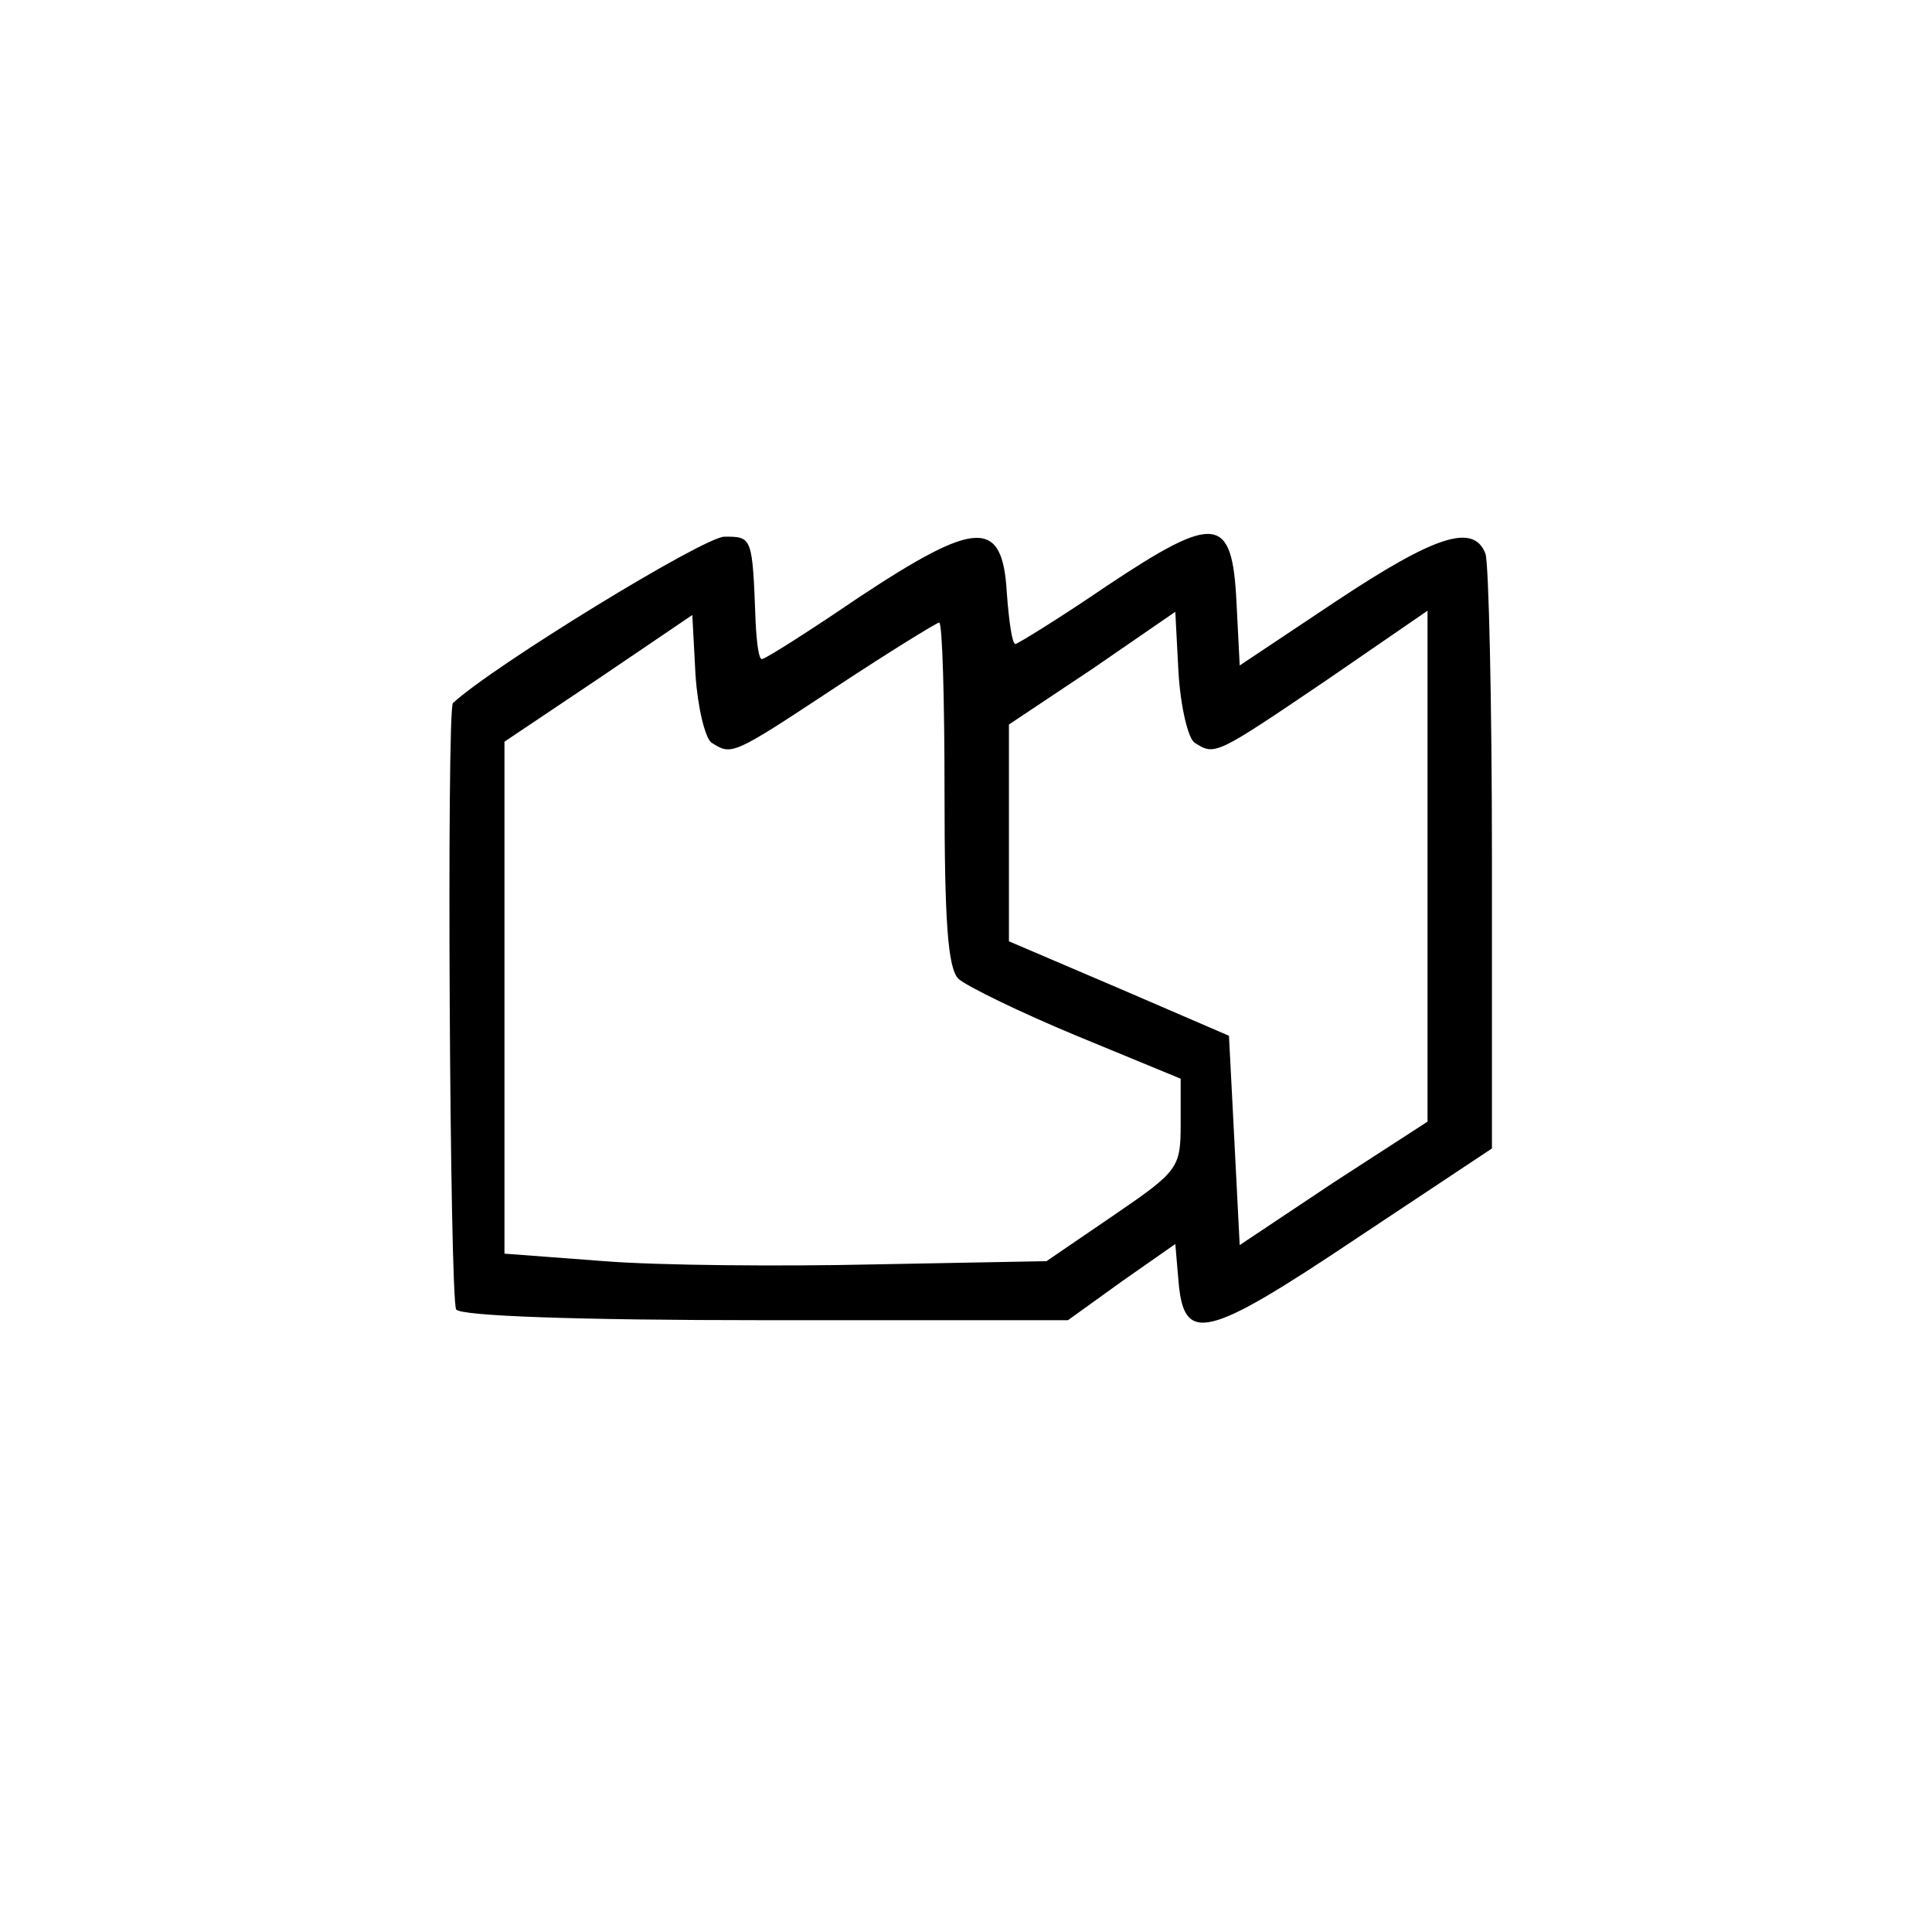
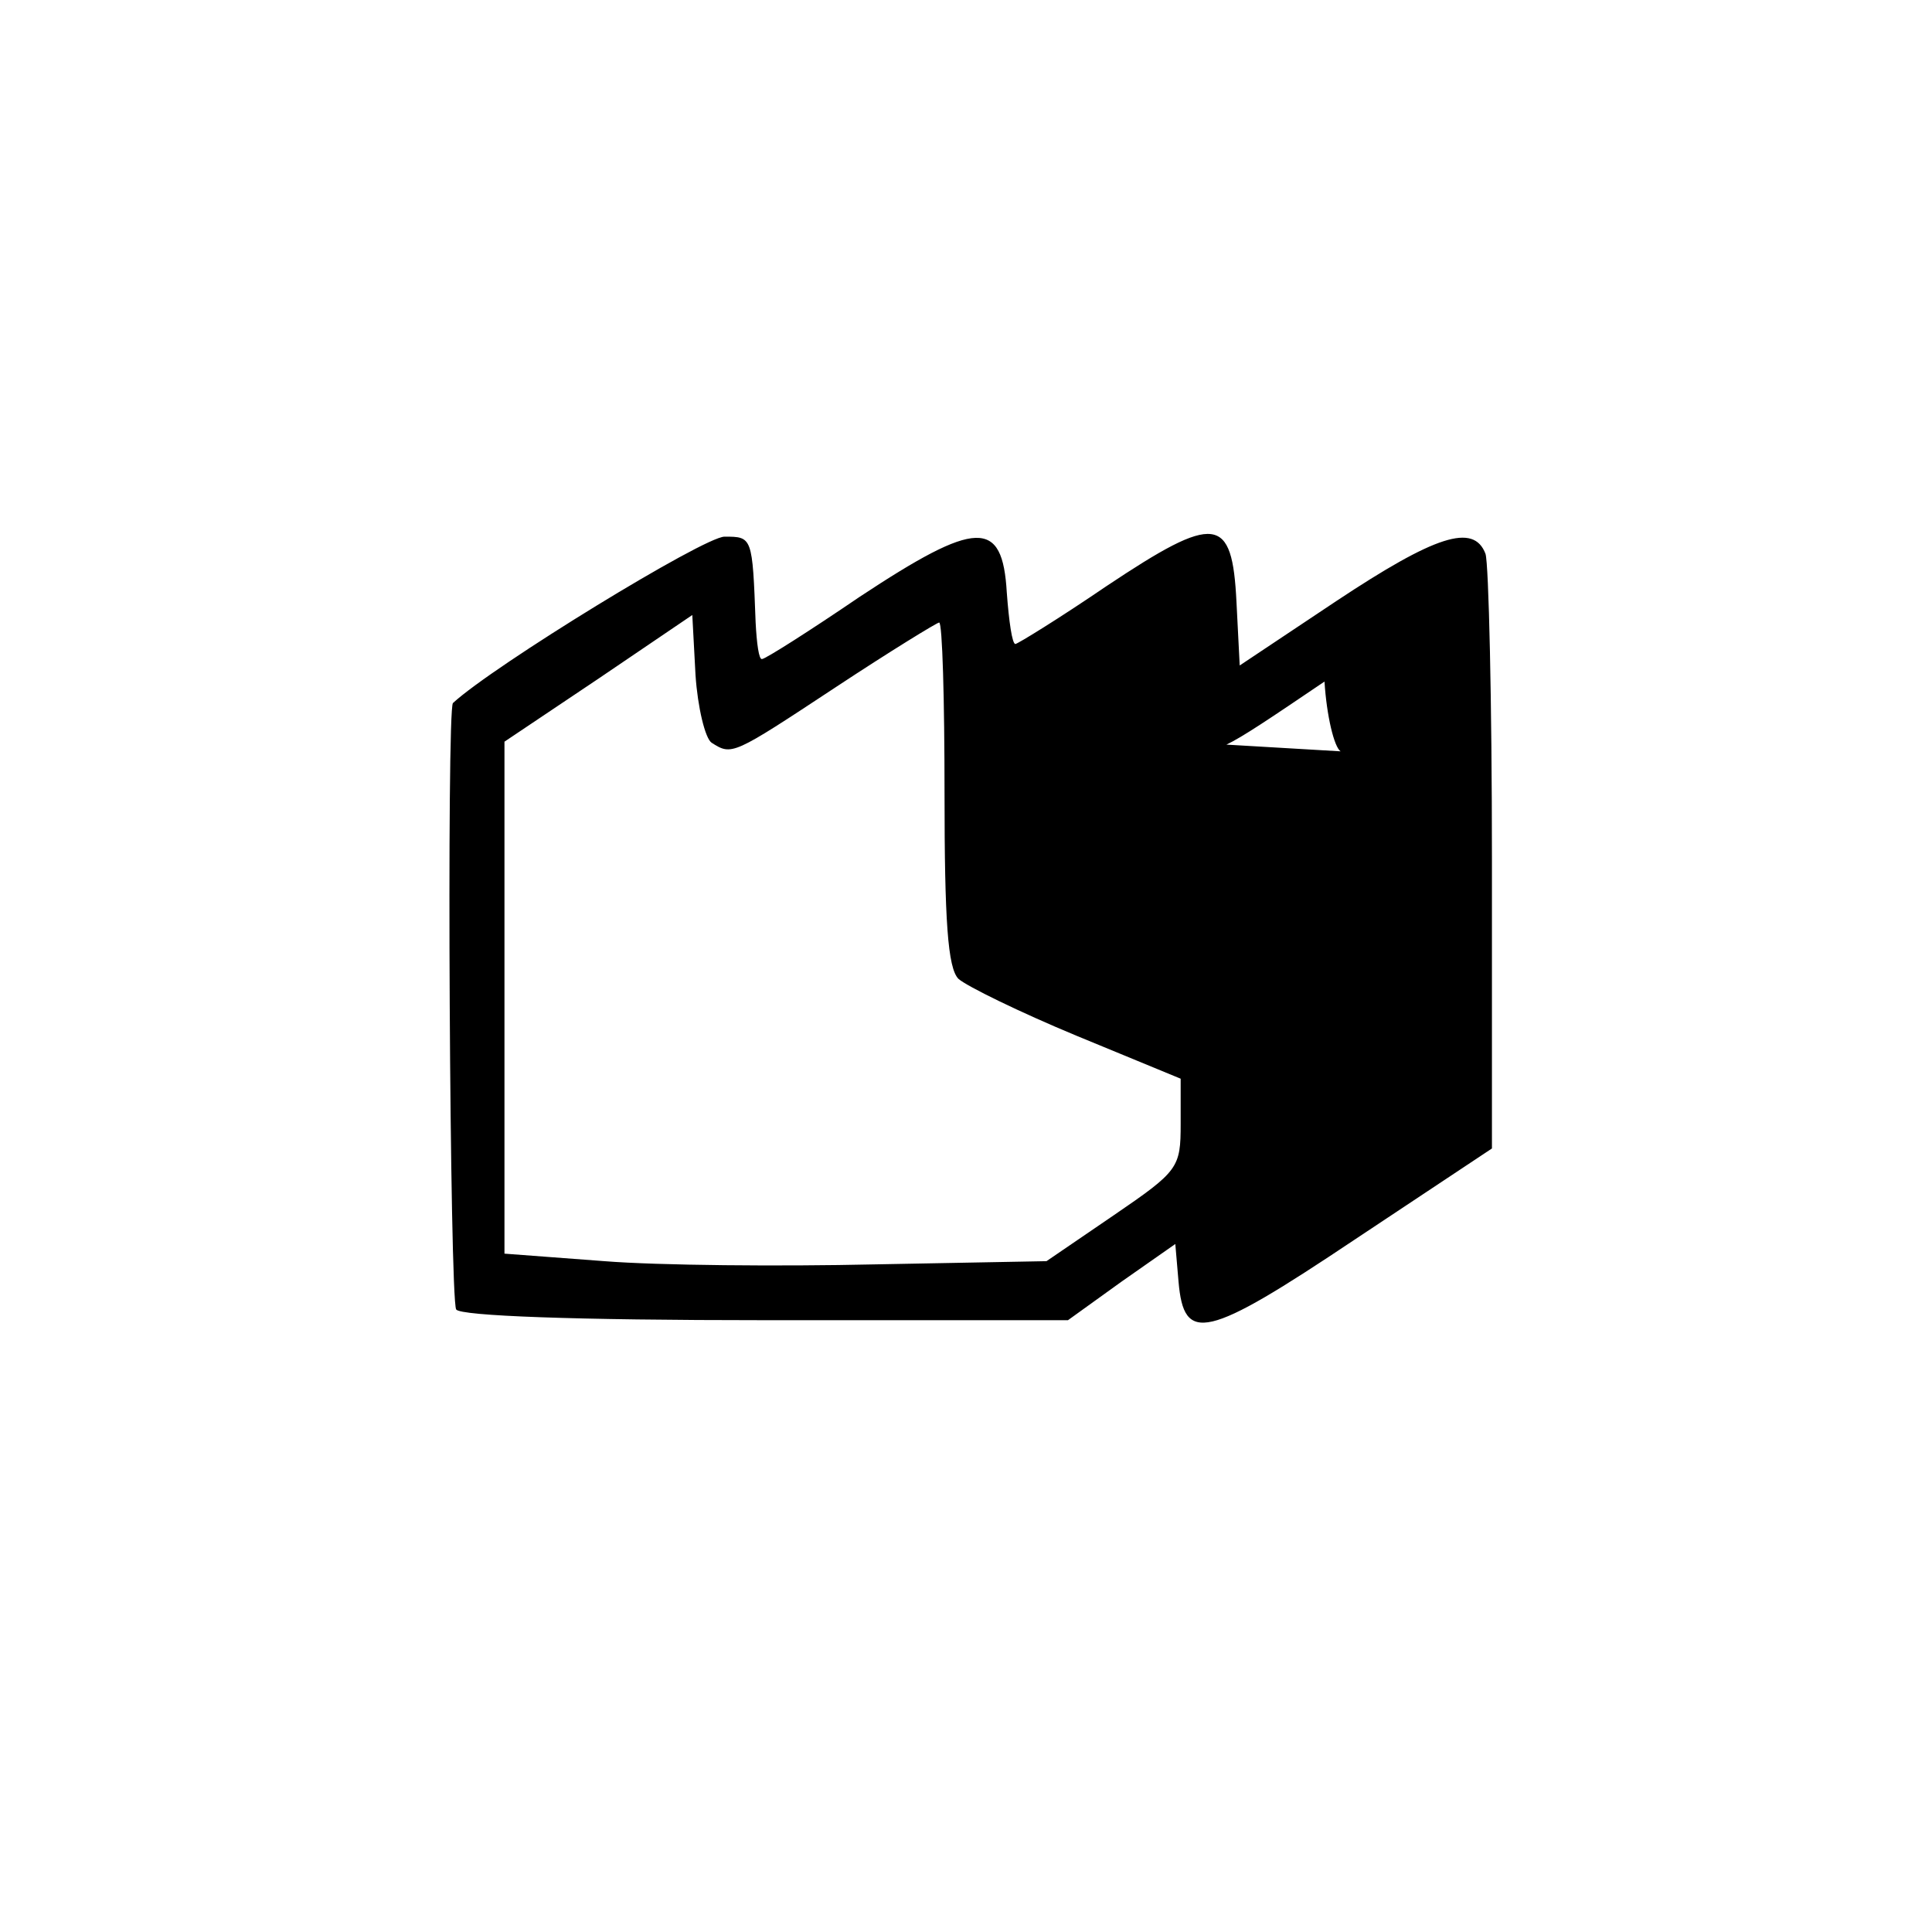
<svg xmlns="http://www.w3.org/2000/svg" version="1.0" width="180pt" height="180pt" viewBox="0 0 180 180" preserveAspectRatio="xMidYMid meet">
  <g transform="translate(0,180) scale(0.1,-0.1)" fill="#000000" stroke="none">
-     <path d="M1031 1254 c-44 -30 -83 -54 -85 -54 -3 0 -6 21 -8 48 -4 69 -28 68 -137 -4 -47 -32 -88 -58 -91 -58 -3 -1 -5 15 -6 34 -3 80 -3 80 -29 80 -19 0 -215 -120 -253 -155 -6 -6 -3 -555 3 -565 4 -6 110 -10 288 -10 l282 0 50 36 50 35 3 -35 c5 -58 25 -54 164 39 l128 85 0 269 c0 148 -3 276 -6 285 -11 29 -47 17 -139 -44 l-90 -60 -3 59 c-4 81 -19 83 -121 15z m-368 -146 c19 -12 19 -12 116 52 50 33 94 60 96 60 3 0 5 -72 5 -159 0 -119 3 -163 13 -173 8 -7 57 -31 110 -53 l97 -40 0 -42 c0 -41 -2 -44 -62 -85 l-63 -43 -160 -3 c-88 -2 -202 -1 -252 3 l-93 7 0 239 0 238 88 59 87 59 3 -56 c2 -30 9 -59 15 -63z m450 0 c19 -12 19 -12 121 57 l96 66 0 -238 0 -238 -88 -57 -87 -58 -5 98 -5 97 -102 44 -103 44 0 101 0 101 78 52 77 53 3 -57 c2 -32 9 -61 15 -65z" />
+     <path d="M1031 1254 c-44 -30 -83 -54 -85 -54 -3 0 -6 21 -8 48 -4 69 -28 68 -137 -4 -47 -32 -88 -58 -91 -58 -3 -1 -5 15 -6 34 -3 80 -3 80 -29 80 -19 0 -215 -120 -253 -155 -6 -6 -3 -555 3 -565 4 -6 110 -10 288 -10 l282 0 50 36 50 35 3 -35 c5 -58 25 -54 164 39 l128 85 0 269 c0 148 -3 276 -6 285 -11 29 -47 17 -139 -44 l-90 -60 -3 59 c-4 81 -19 83 -121 15z m-368 -146 c19 -12 19 -12 116 52 50 33 94 60 96 60 3 0 5 -72 5 -159 0 -119 3 -163 13 -173 8 -7 57 -31 110 -53 l97 -40 0 -42 c0 -41 -2 -44 -62 -85 l-63 -43 -160 -3 c-88 -2 -202 -1 -252 3 l-93 7 0 239 0 238 88 59 87 59 3 -56 c2 -30 9 -59 15 -63z m450 0 c19 -12 19 -12 121 57 c2 -32 9 -61 15 -65z" />
  </g>
</svg>